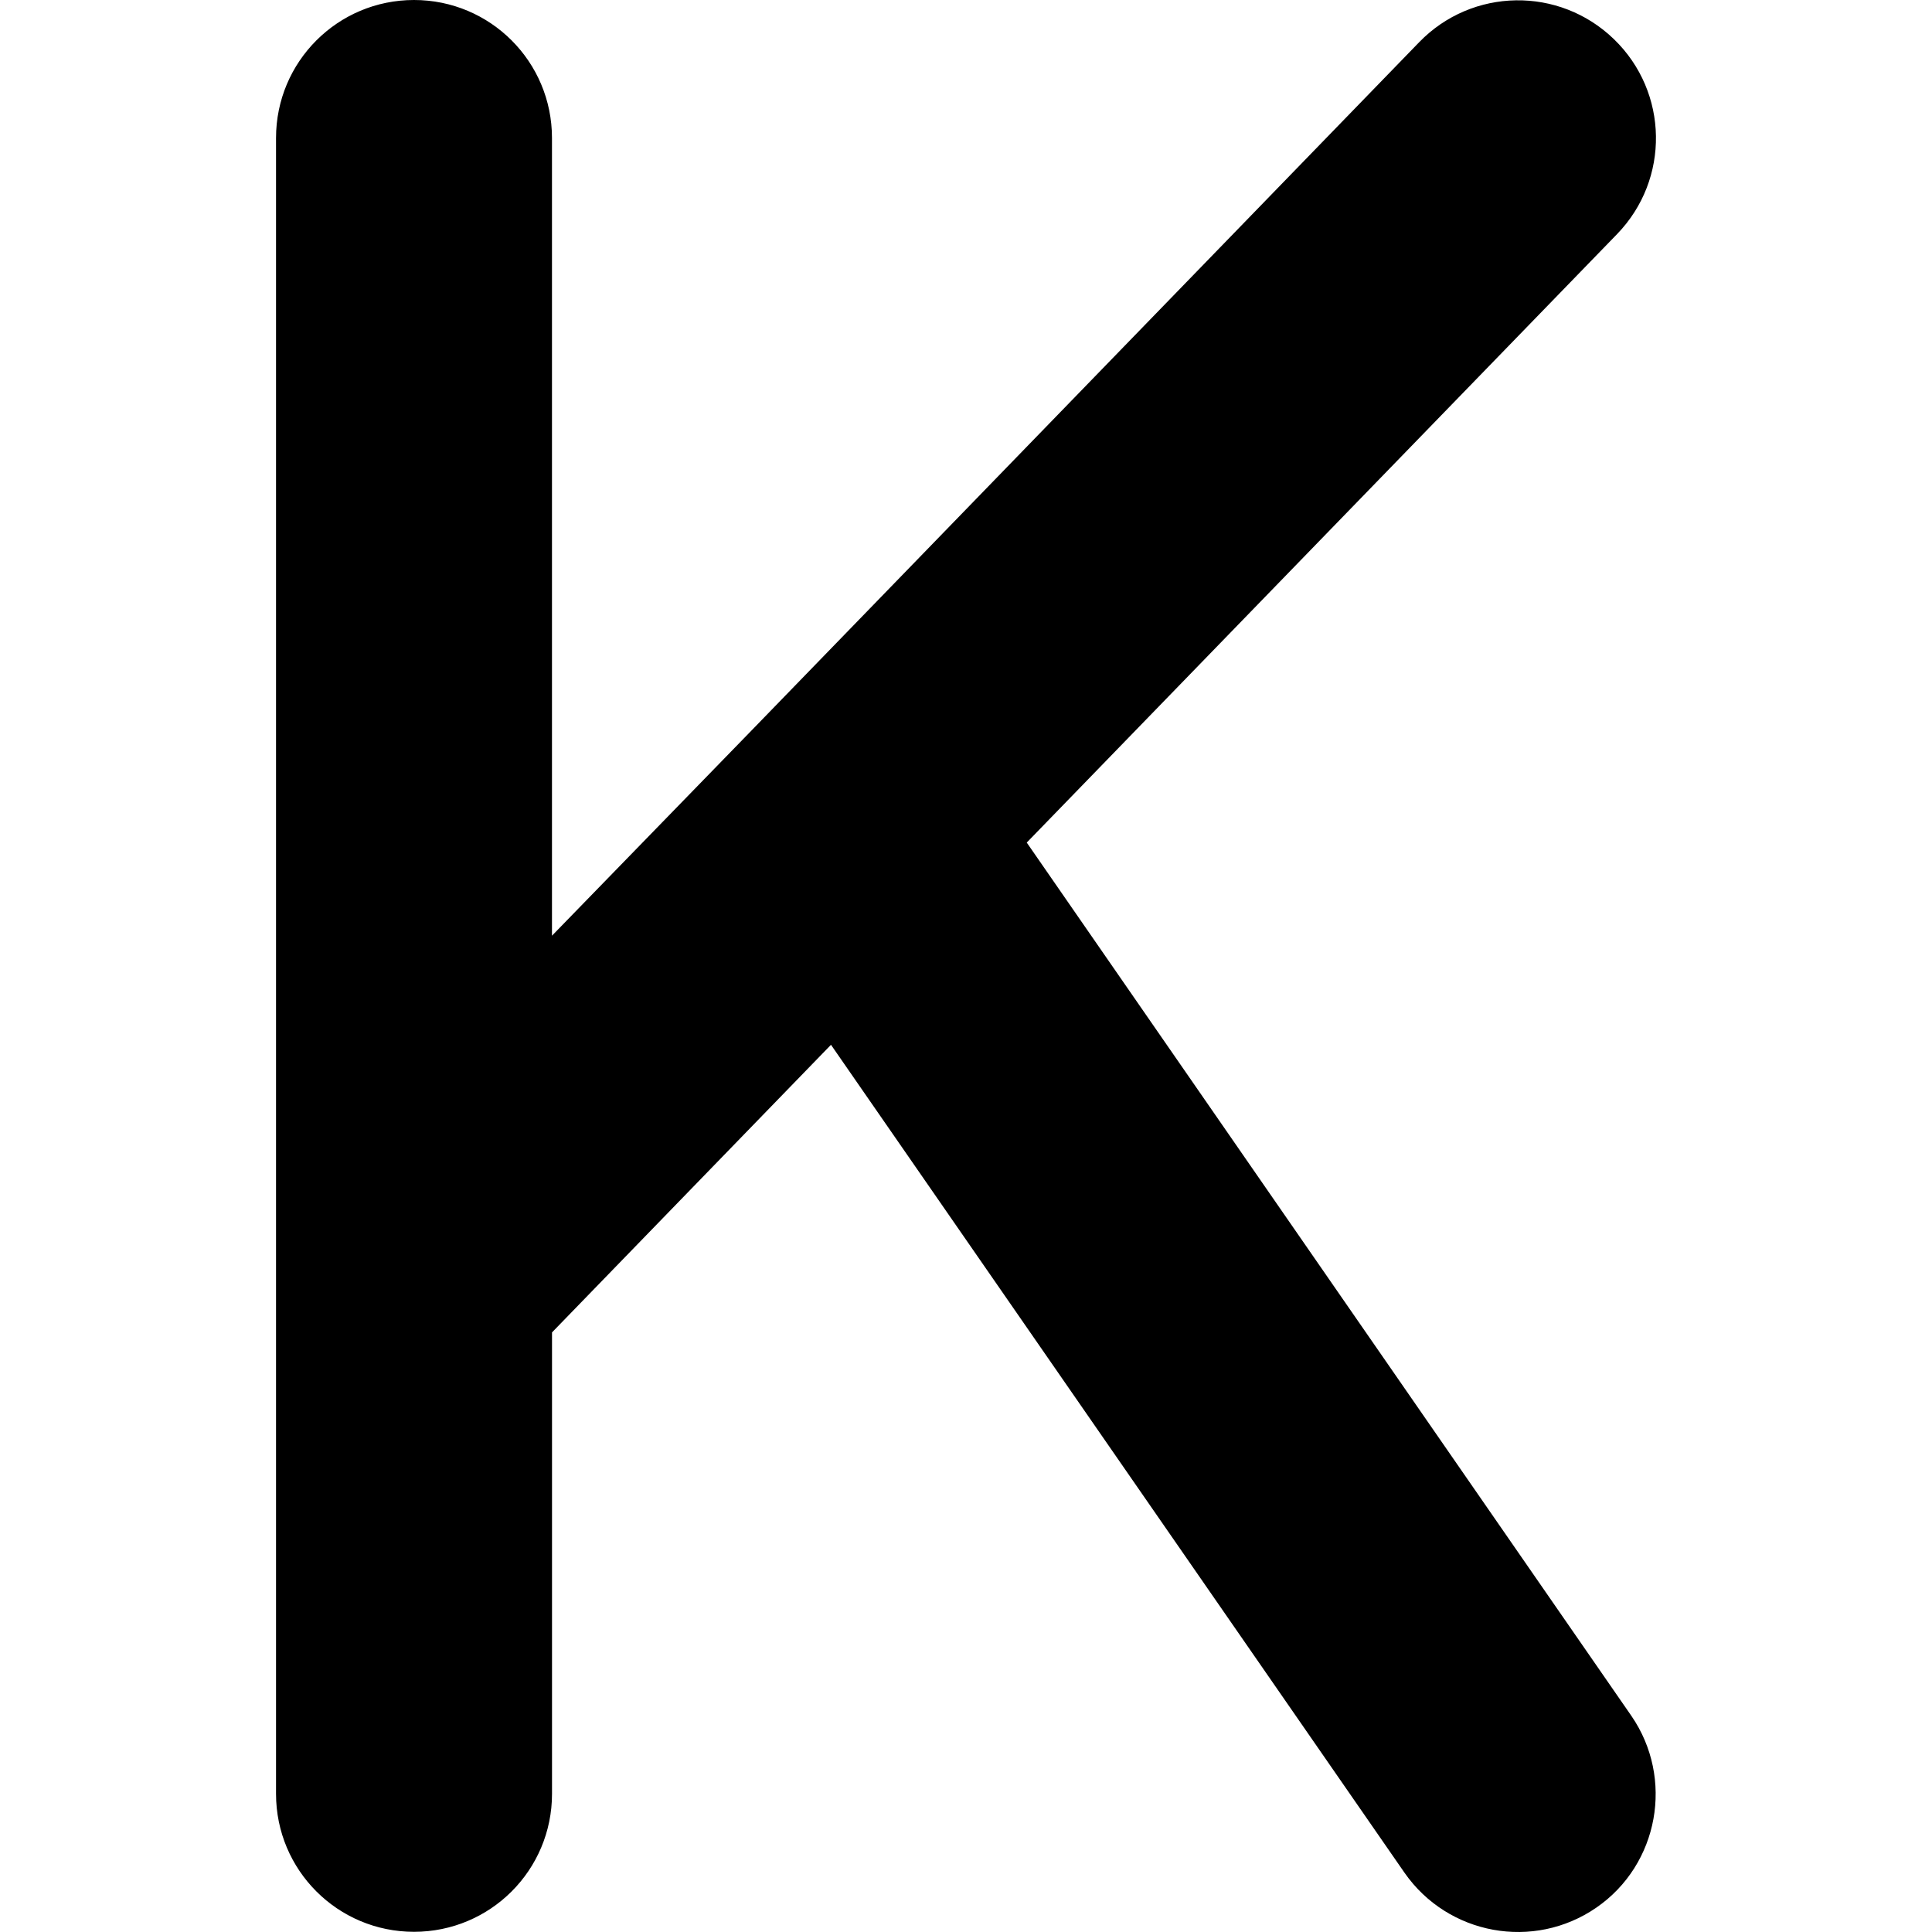
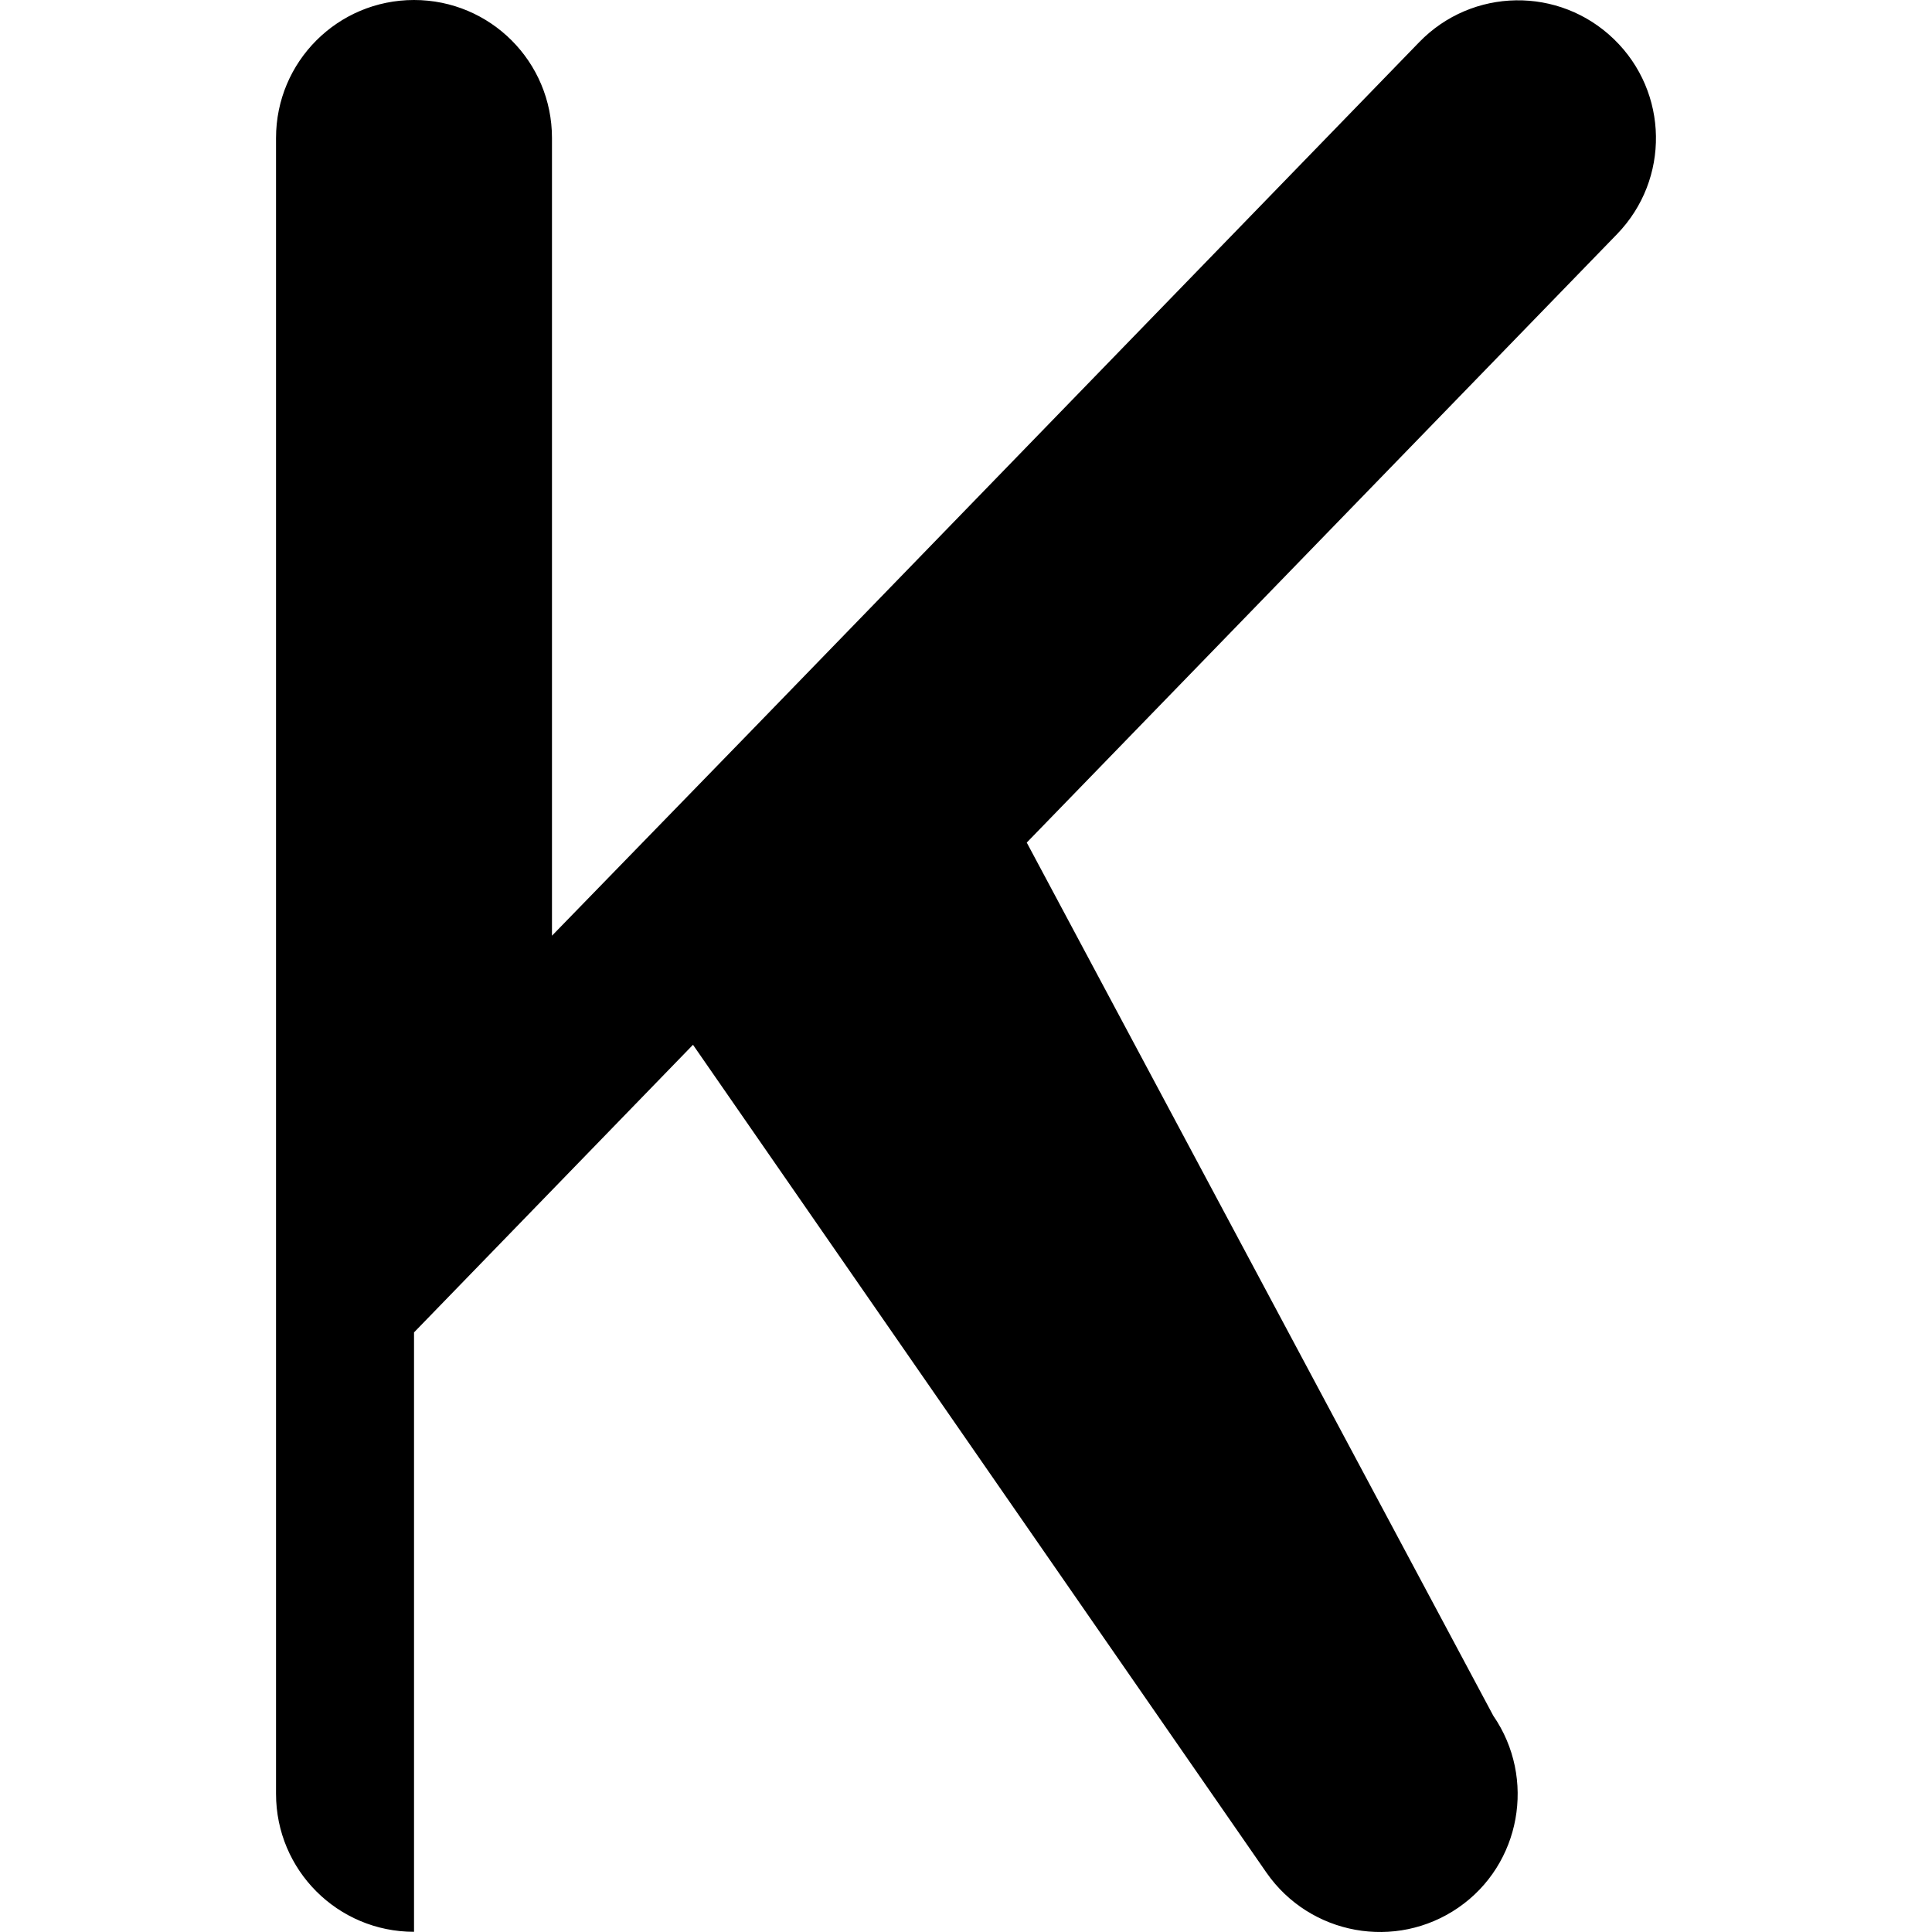
<svg xmlns="http://www.w3.org/2000/svg" version="1.1" id="Layer_1" x="0px" y="0px" viewBox="0 0 512 512" style="enable-background:new 0 0 512 512;" xml:space="preserve">
  <g>
-     <path d="M428.53,62.05c14.06-14.51,13.71-37.6-0.8-51.65c-14.51-14.06-37.6-13.71-51.65,0.8L198.73,194.03l-52.45,53.94V36.57   C146.28,16.34,129.94,0,109.72,0S73.15,16.34,73.15,36.57v301.68v137.13c0,20.23,16.34,36.57,36.57,36.57s36.57-16.34,36.57-36.57   V353.1l73.93-76.22l151.98,219.4c11.54,16.57,34.28,20.68,50.85,9.26s20.68-34.28,9.26-50.85L272.1,223.29L428.53,62.05z" />
+     <path d="M428.53,62.05c14.06-14.51,13.71-37.6-0.8-51.65c-14.51-14.06-37.6-13.71-51.65,0.8L198.73,194.03l-52.45,53.94V36.57   C146.28,16.34,129.94,0,109.72,0S73.15,16.34,73.15,36.57v301.68v137.13c0,20.23,16.34,36.57,36.57,36.57V353.1l73.93-76.22l151.98,219.4c11.54,16.57,34.28,20.68,50.85,9.26s20.68-34.28,9.26-50.85L272.1,223.29L428.53,62.05z" />
  </g>
</svg>